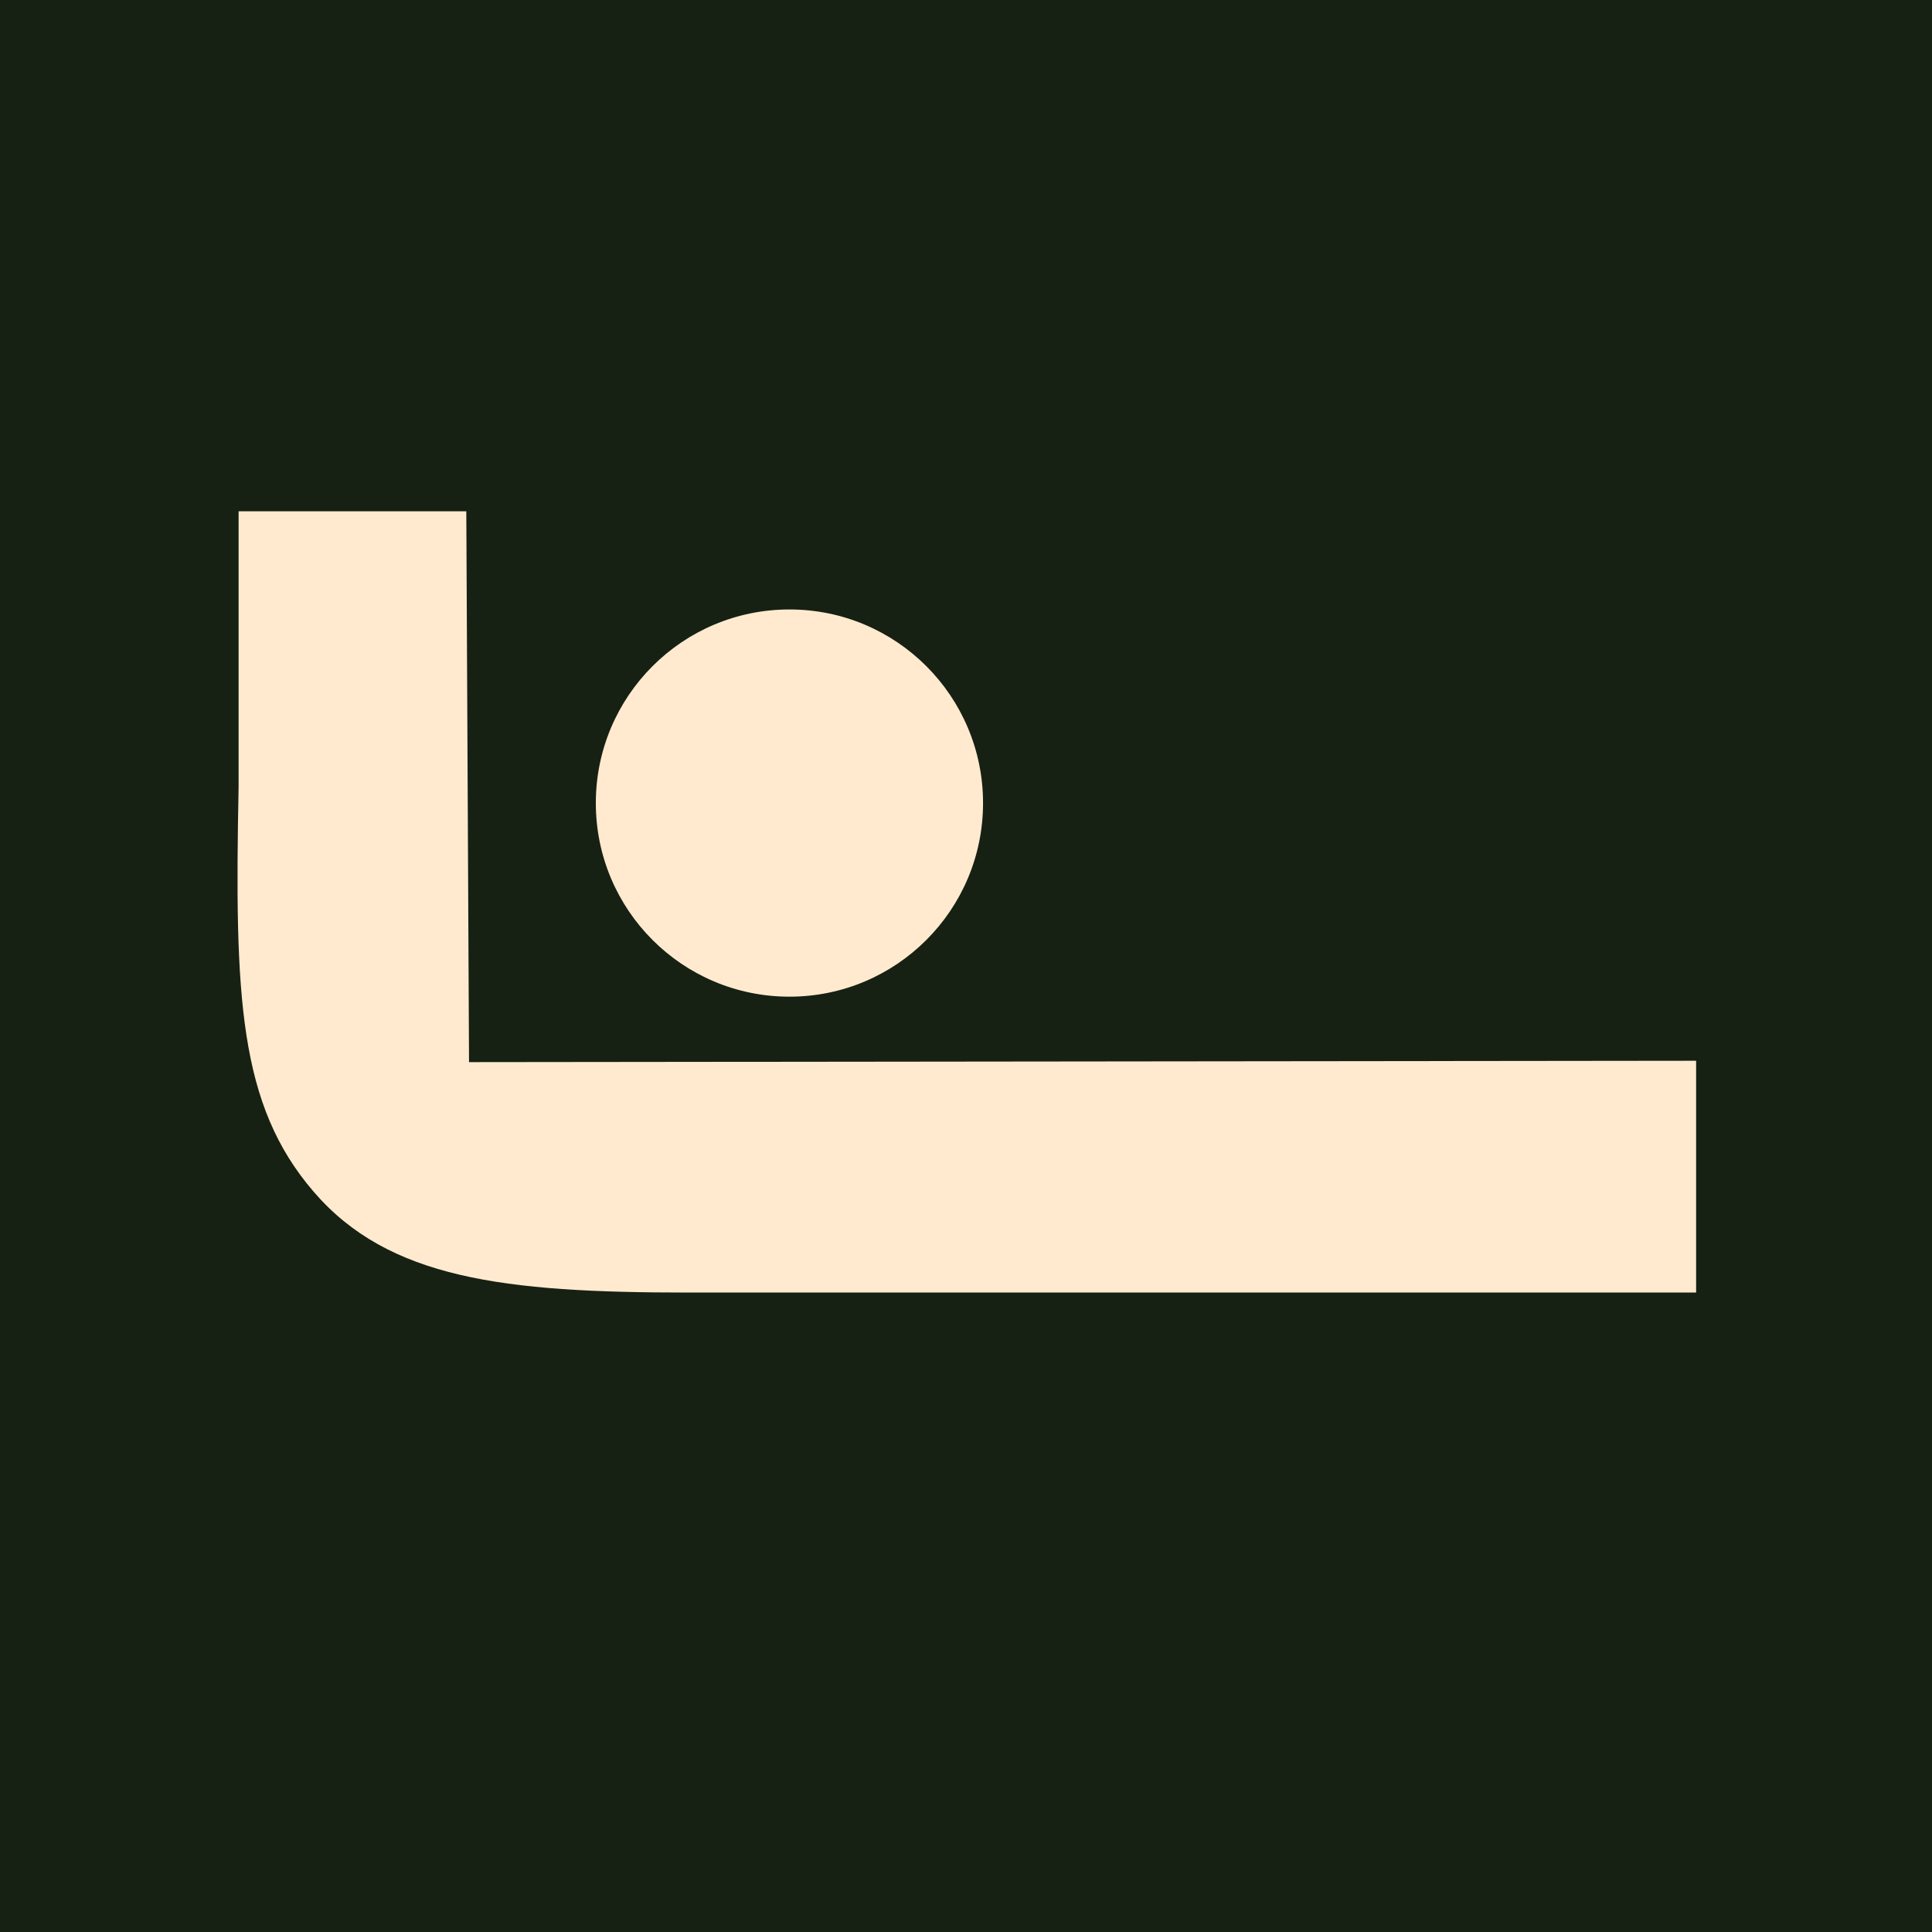
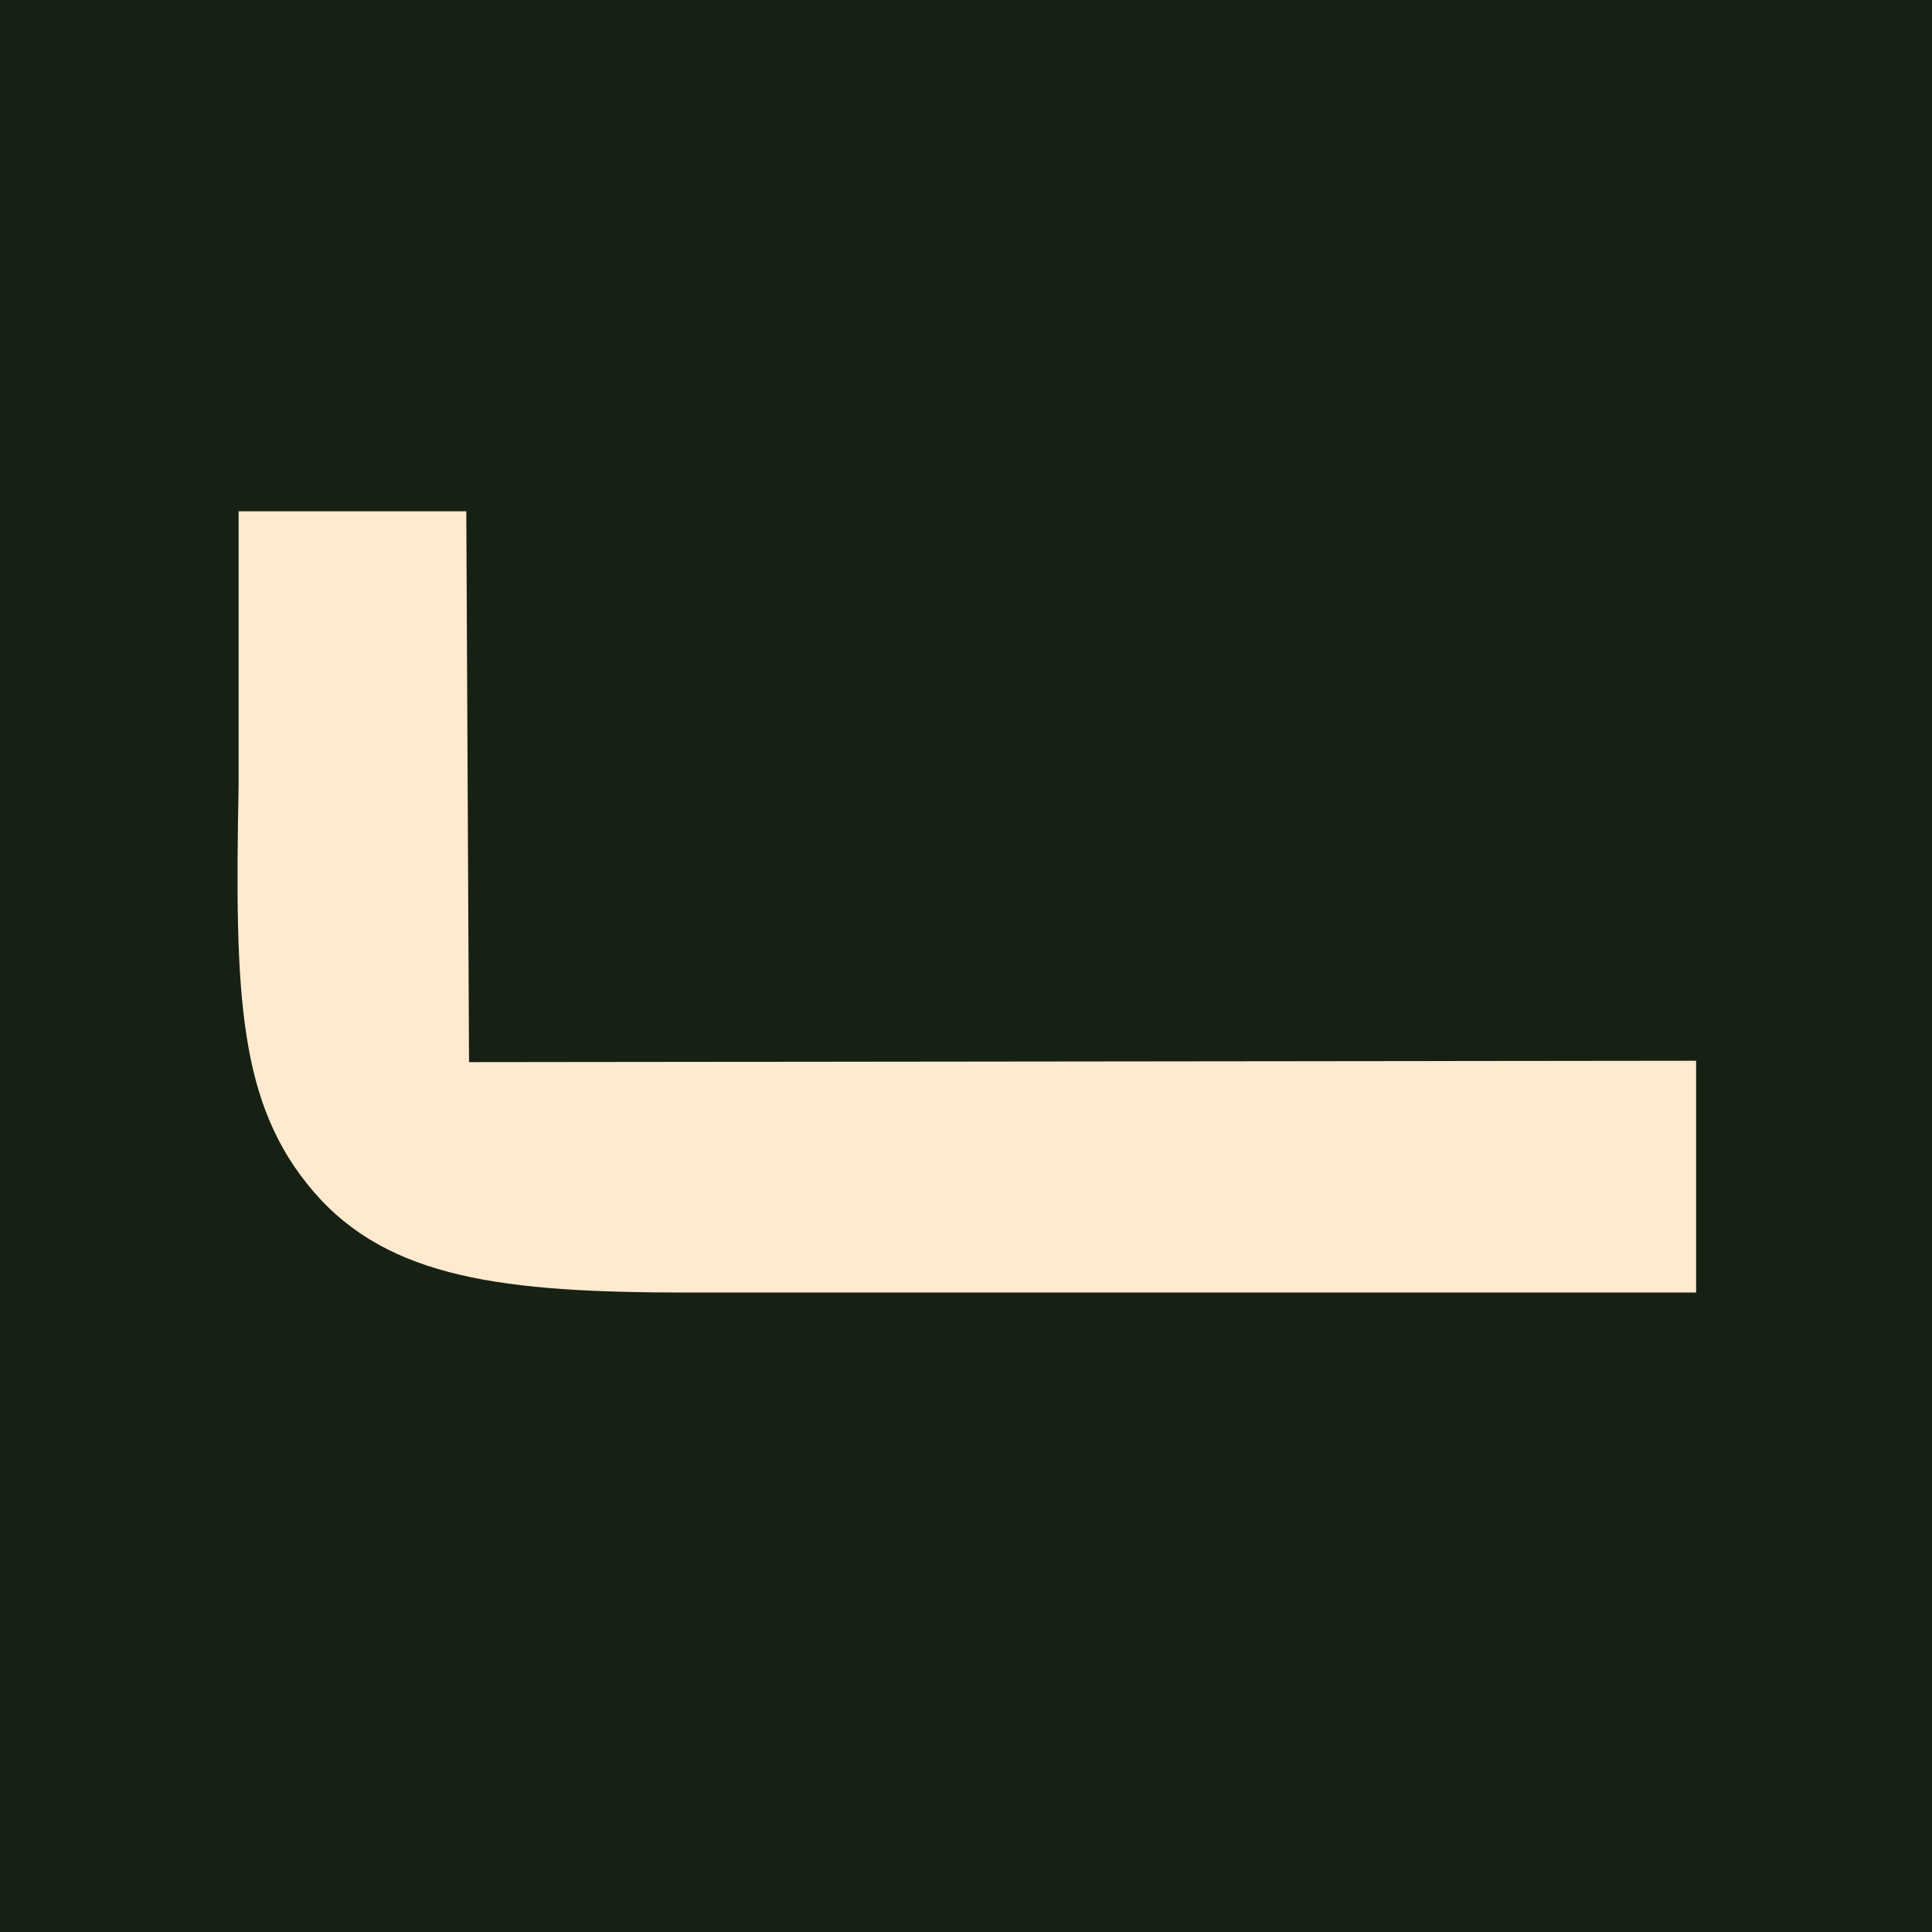
<svg xmlns="http://www.w3.org/2000/svg" x="0px" y="0px" viewBox="0 0 141.7 141.7" style="enable-background:new 0 0 141.7 141.7;" xml:space="preserve">
  <style type="text/css"> .st0{fill:#FFEACF;} .st1{fill:#162113;} .st2{fill:#294023;} .st3{fill:#FFB8A4;} </style>
  <g id="Слой_4">
    <rect x="-338.2" y="-11.8" class="st1" width="987.4" height="171.9" />
  </g>
  <g id="Слой_1">
    <g id="Слой_2"> </g>
    <g>
      <g>
        <g>
          <path class="st0" d="M34.4,77.9l-0.2-40.4l-16.7,0l0,20.2C17.2,73.1,17.5,81,23,87.4c5.5,6.4,14,7.4,27.4,7.4l74,0l0-17 L34.4,77.9z" />
        </g>
-         <circle class="st0" cx="57.9" cy="58.9" r="14.2" />
      </g>
    </g>
  </g>
</svg>